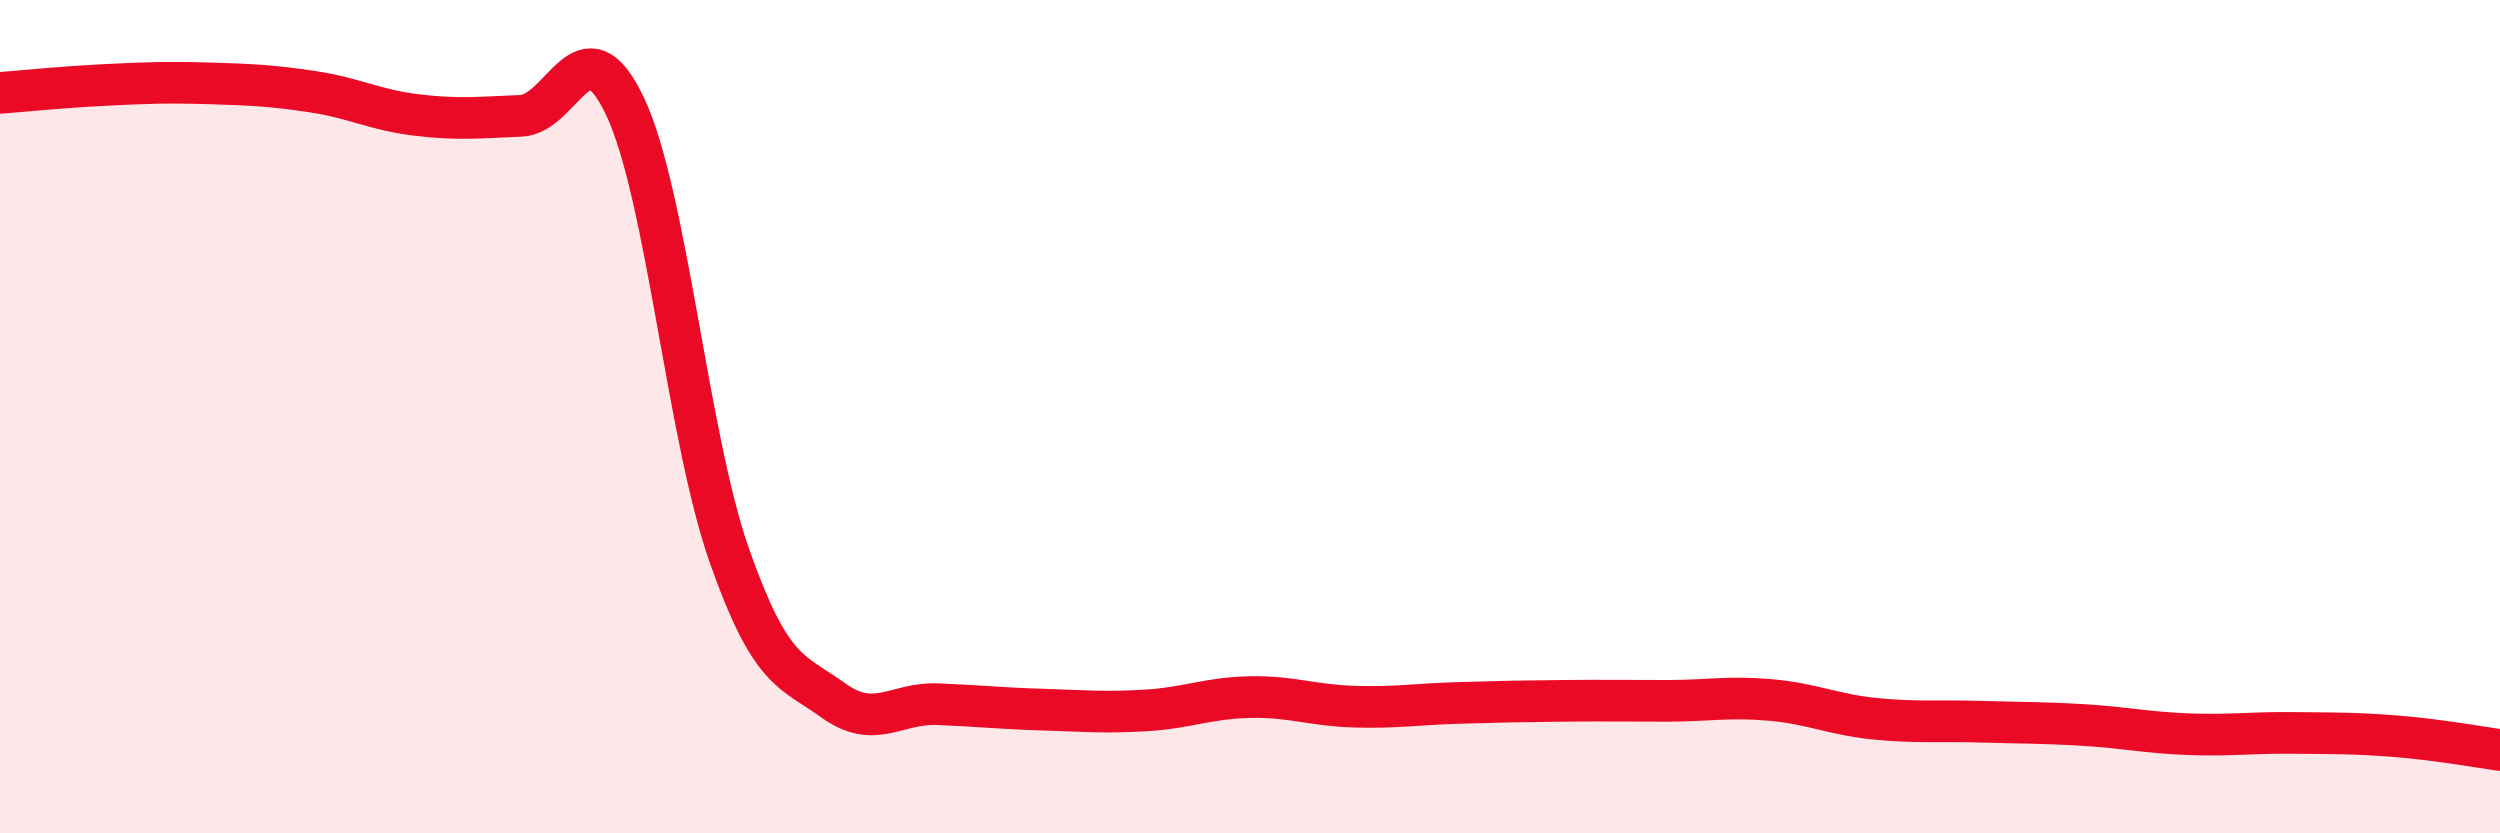
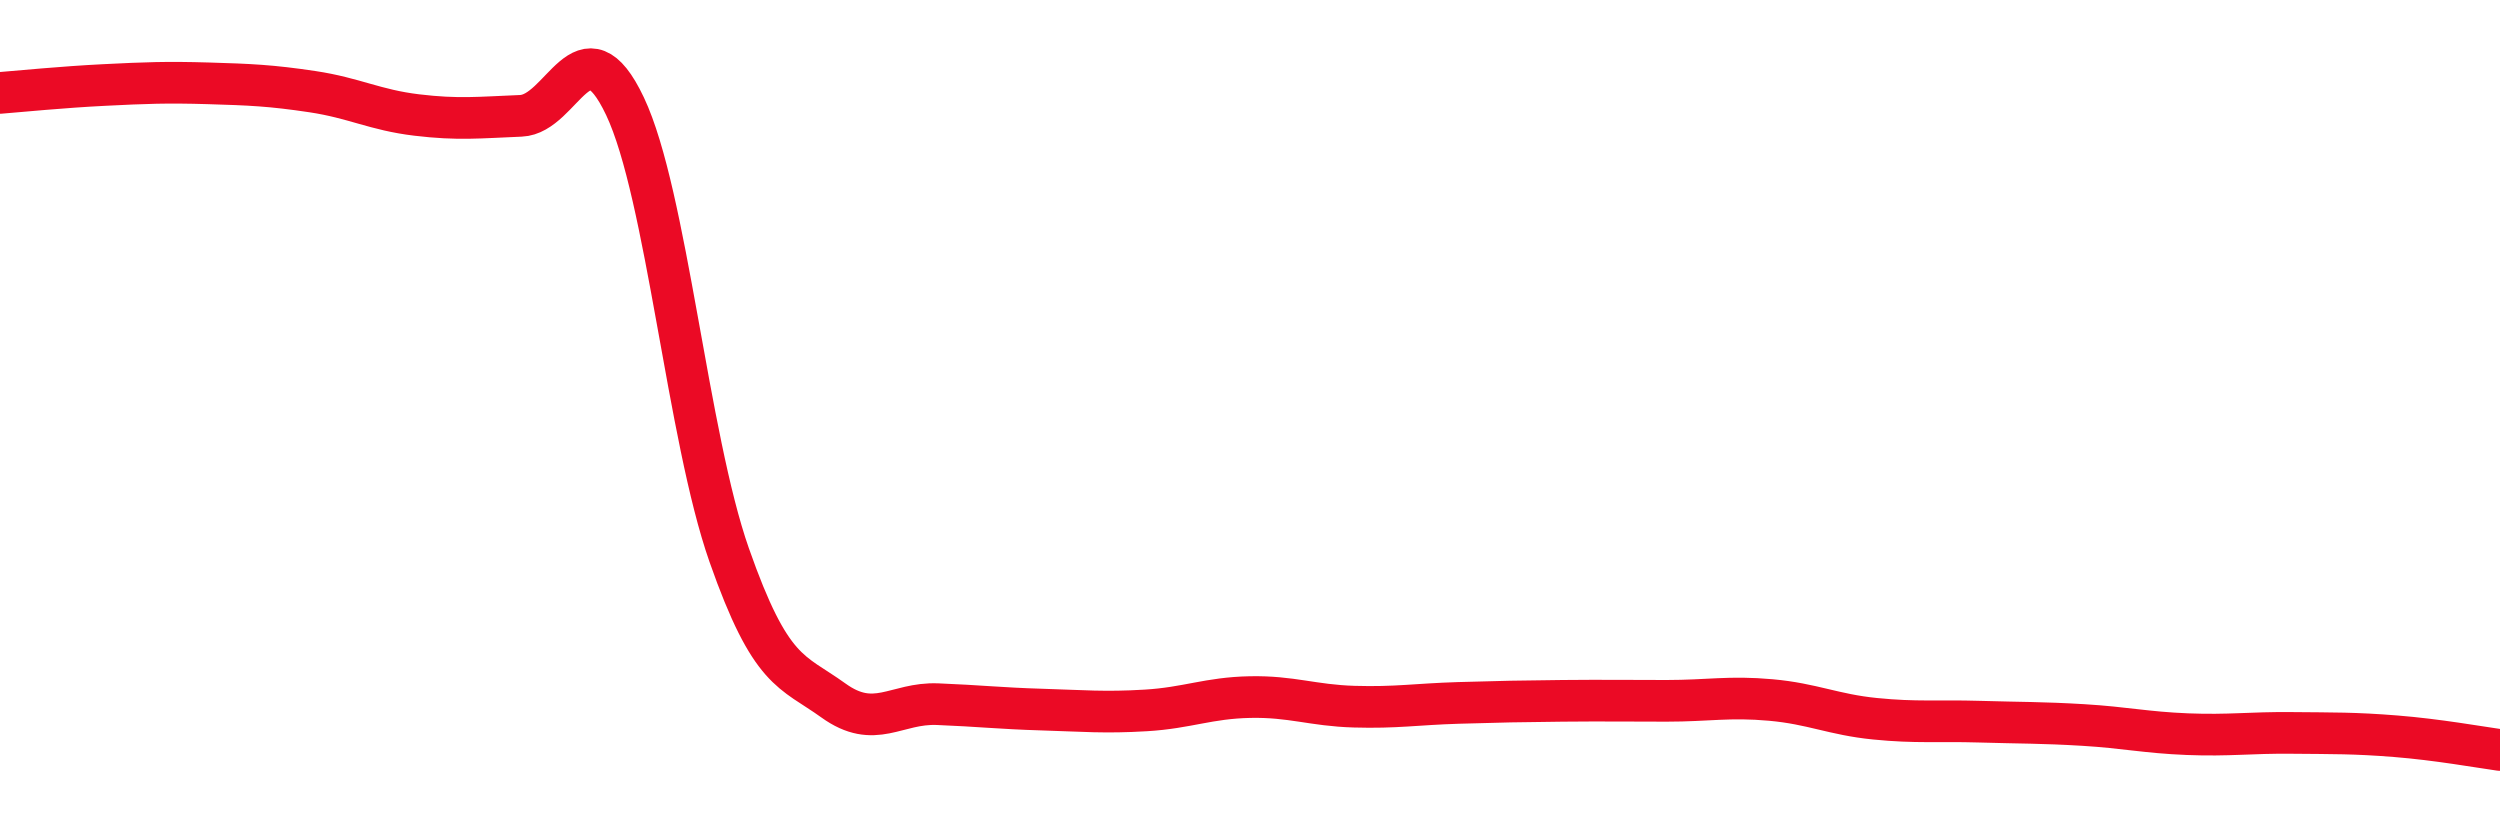
<svg xmlns="http://www.w3.org/2000/svg" width="60" height="20" viewBox="0 0 60 20">
-   <path d="M 0,2.23 C 0.5,2.19 1.5,2.09 2.5,2.04 C 3.5,1.99 4,1.97 5,2 C 6,2.03 6.5,2.05 7.5,2.2 C 8.5,2.35 9,2.64 10,2.76 C 11,2.88 11.5,2.82 12.5,2.78 C 13.5,2.74 14,0.44 15,2.55 C 16,4.66 16.5,10.47 17.5,13.32 C 18.5,16.17 19,16.09 20,16.81 C 21,17.53 21.5,16.86 22.5,16.9 C 23.5,16.94 24,17 25,17.03 C 26,17.06 26.5,17.11 27.5,17.05 C 28.5,16.99 29,16.75 30,16.73 C 31,16.71 31.5,16.93 32.5,16.96 C 33.5,16.99 34,16.9 35,16.87 C 36,16.84 36.5,16.83 37.5,16.82 C 38.5,16.81 39,16.82 40,16.82 C 41,16.82 41.5,16.71 42.5,16.8 C 43.5,16.89 44,17.15 45,17.25 C 46,17.35 46.5,17.29 47.5,17.32 C 48.5,17.35 49,17.34 50,17.4 C 51,17.46 51.5,17.58 52.5,17.62 C 53.5,17.66 54,17.58 55,17.59 C 56,17.6 56.5,17.59 57.5,17.67 C 58.5,17.75 59.5,17.93 60,18L60 20L0 20Z" fill="#EB0A25" opacity="0.1" stroke-linecap="round" stroke-linejoin="round" />
  <path d="M 0,2.23 C 0.5,2.19 1.5,2.09 2.5,2.04 C 3.5,1.99 4,1.97 5,2 C 6,2.03 6.5,2.05 7.5,2.2 C 8.5,2.35 9,2.64 10,2.76 C 11,2.88 11.5,2.82 12.5,2.78 C 13.5,2.74 14,0.44 15,2.55 C 16,4.66 16.5,10.47 17.5,13.32 C 18.5,16.17 19,16.09 20,16.81 C 21,17.53 21.5,16.86 22.5,16.9 C 23.5,16.94 24,17 25,17.03 C 26,17.06 26.5,17.11 27.5,17.05 C 28.5,16.99 29,16.75 30,16.73 C 31,16.71 31.5,16.93 32.5,16.96 C 33.5,16.99 34,16.9 35,16.87 C 36,16.84 36.5,16.83 37.5,16.82 C 38.5,16.81 39,16.82 40,16.82 C 41,16.82 41.5,16.71 42.5,16.8 C 43.5,16.89 44,17.15 45,17.25 C 46,17.35 46.5,17.29 47.5,17.32 C 48.5,17.35 49,17.34 50,17.4 C 51,17.46 51.5,17.58 52.5,17.62 C 53.5,17.66 54,17.58 55,17.59 C 56,17.6 56.5,17.59 57.5,17.67 C 58.5,17.75 59.5,17.93 60,18" stroke="#EB0A25" stroke-width="1" fill="none" stroke-linecap="round" stroke-linejoin="round" />
</svg>